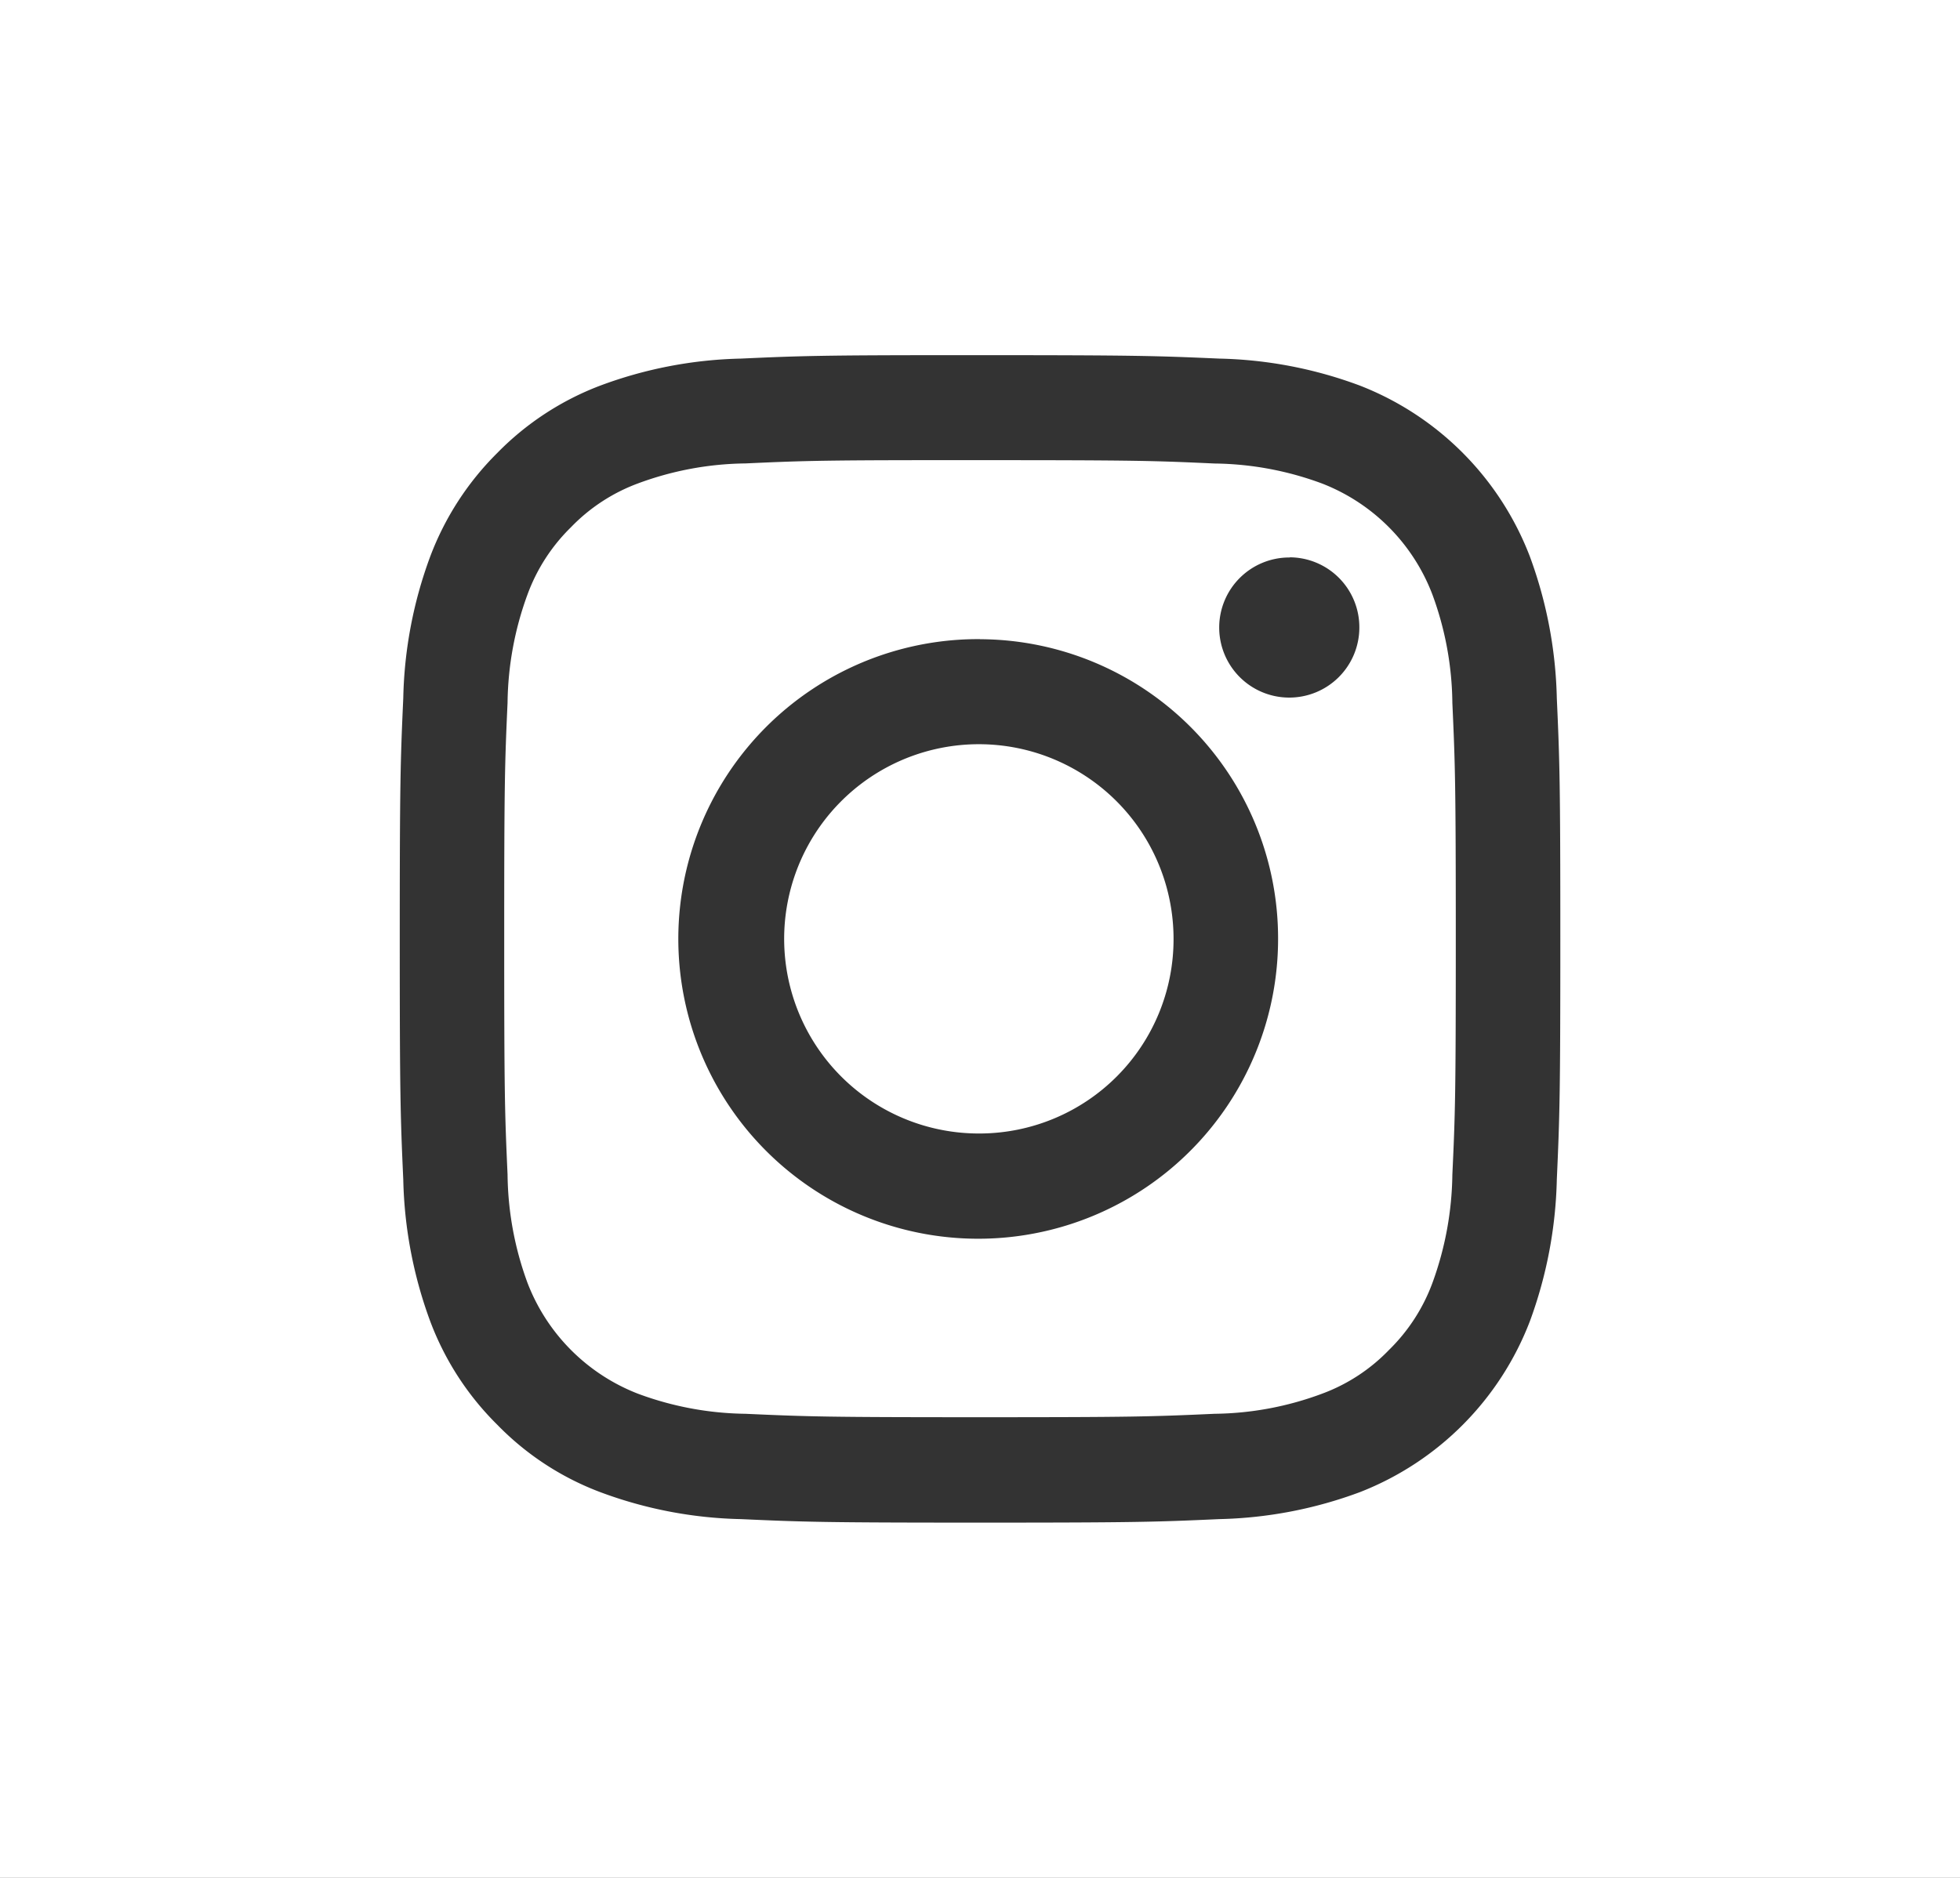
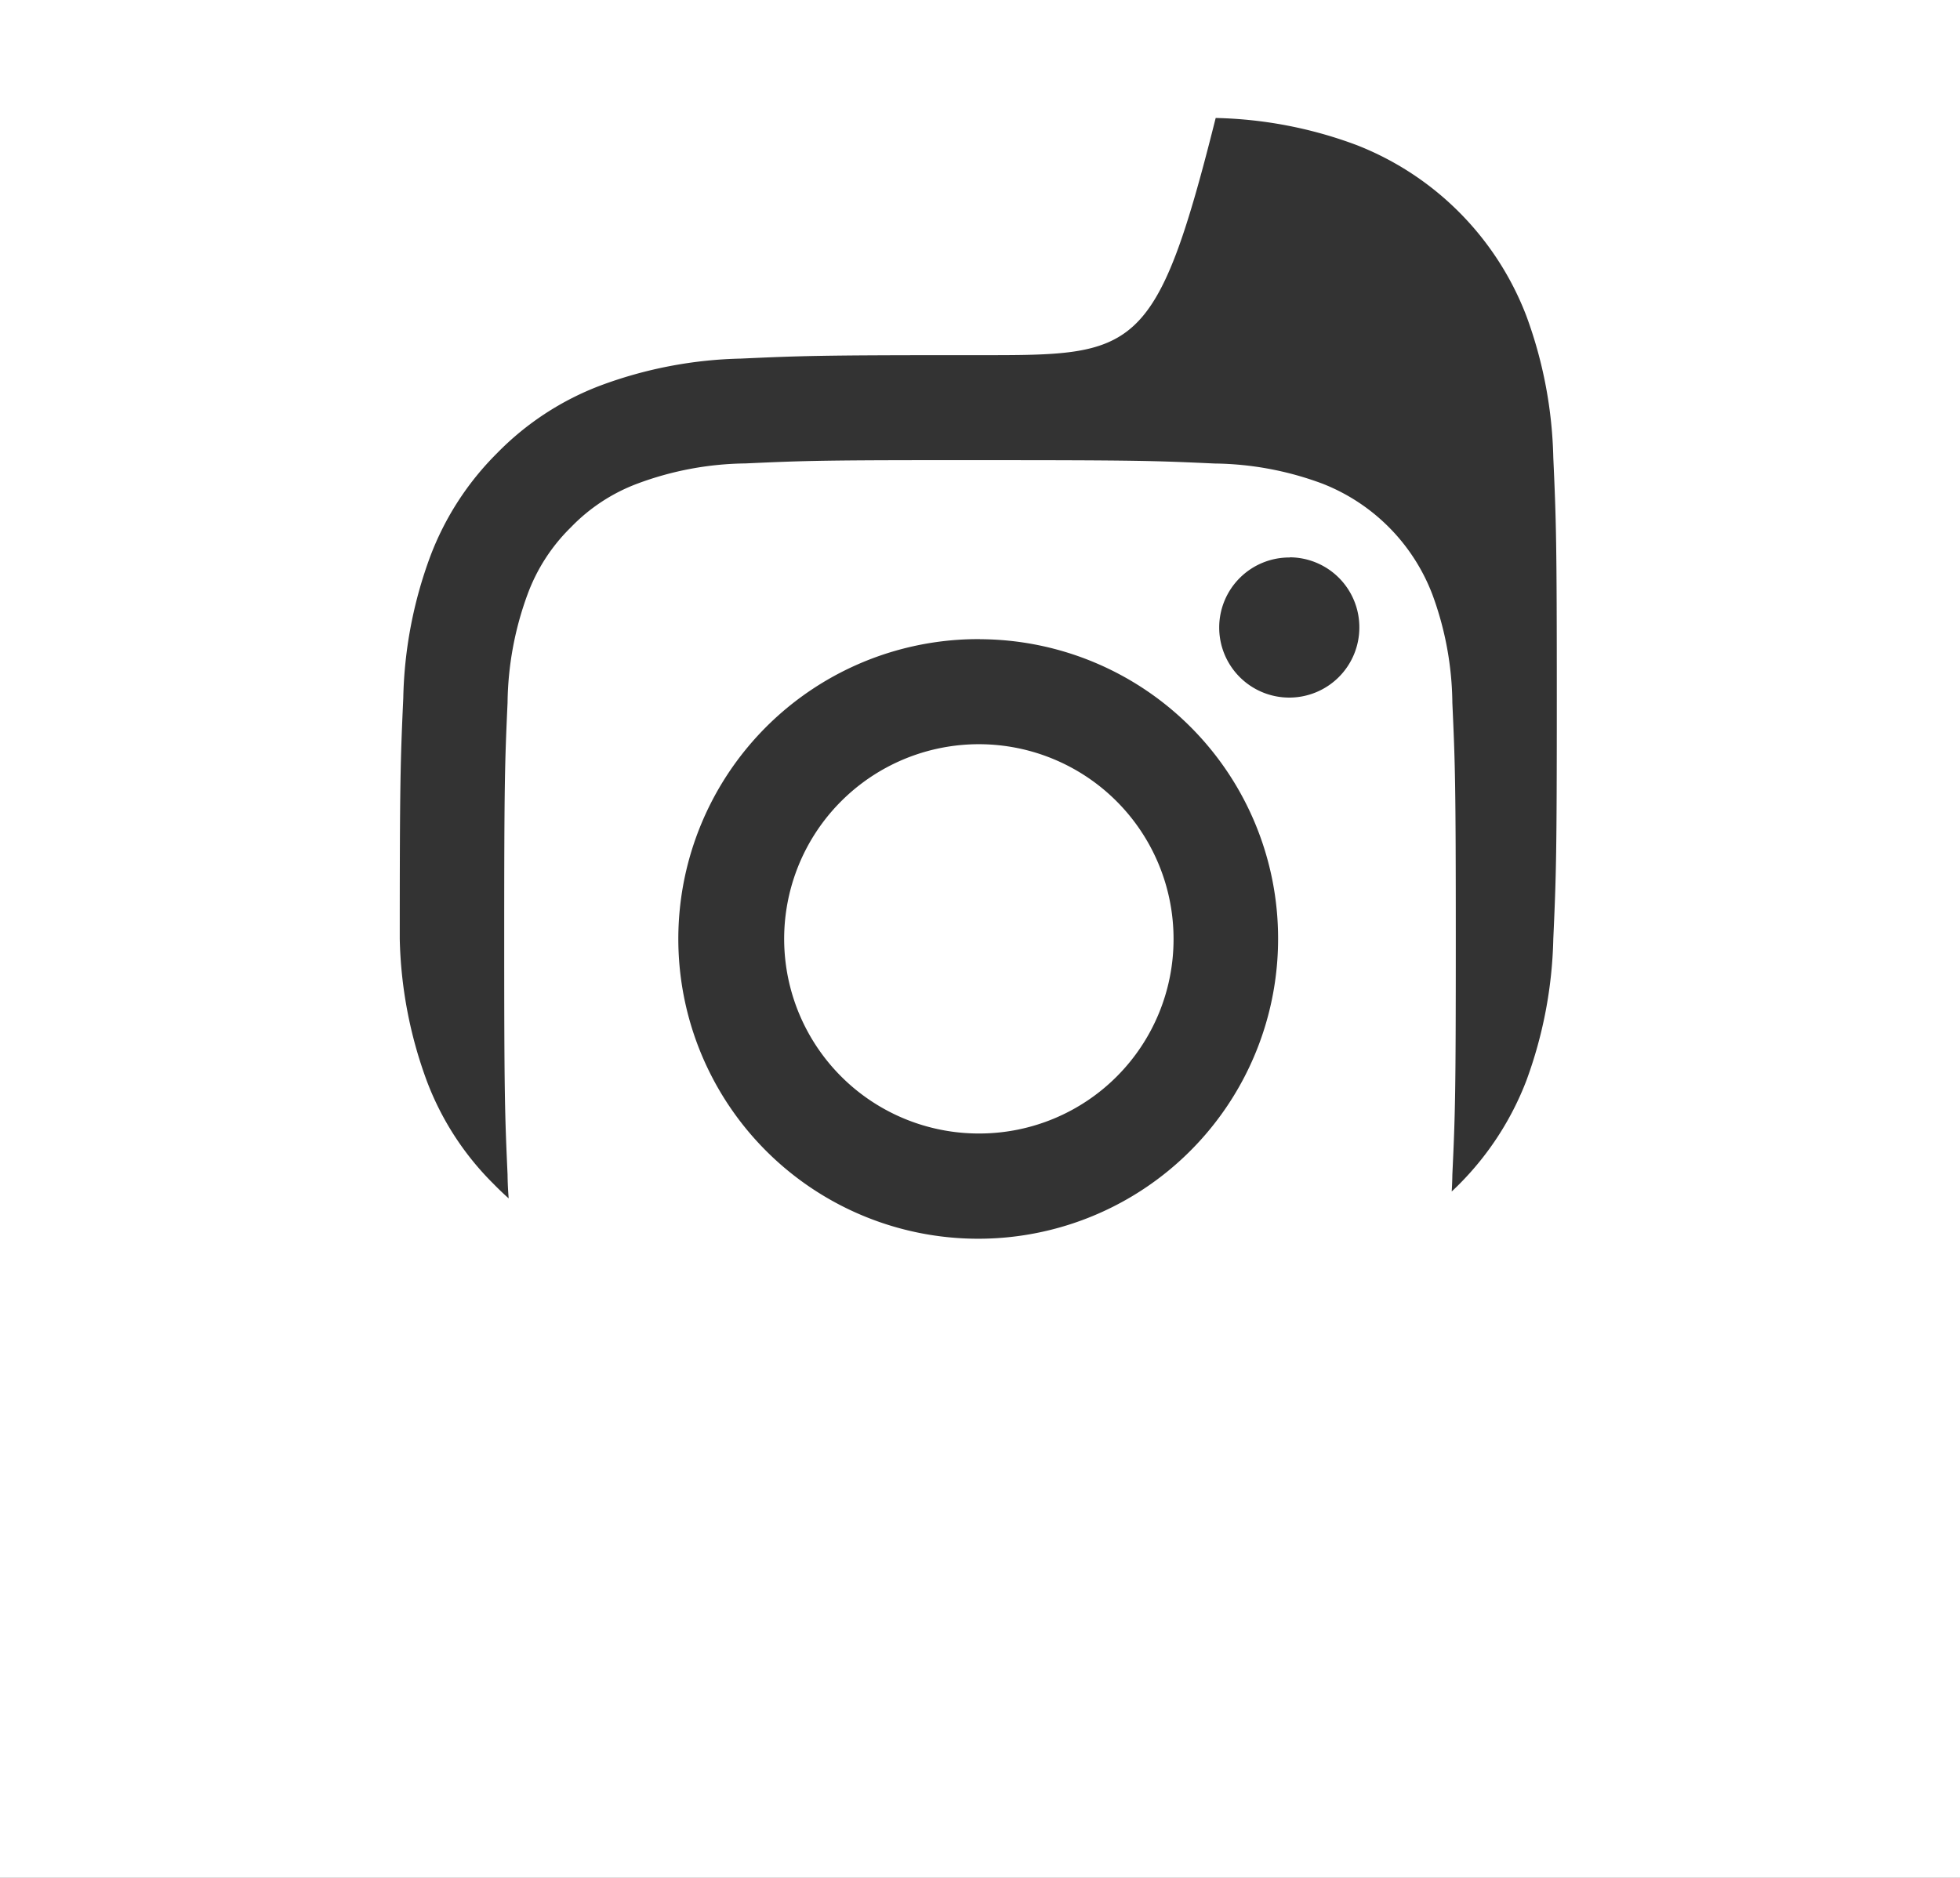
<svg xmlns="http://www.w3.org/2000/svg" width="24" height="23" viewBox="0 0 24 23">
  <rect x="0" y="0" width="24" height="23" fill="#333333" stroke="none" />
  <g id="icon-small-white-instagram" transform="translate(-5455 -1805)">
-     <path id="Subtração_1" data-name="Subtração 1" d="M24,23H0V0H24V23ZM12,4.35h-.317c-1.61,0-1.89.009-2.611.042a5.243,5.243,0,0,0-1.725.332,3.5,3.5,0,0,0-1.259.825,3.55,3.55,0,0,0-.82,1.267,5.29,5.29,0,0,0-.33,1.734c-.035.778-.043,1.034-.043,2.95s.008,2.171.043,2.947a5.333,5.333,0,0,0,.33,1.736,3.52,3.52,0,0,0,.82,1.266,3.458,3.458,0,0,0,1.258.825,5.226,5.226,0,0,0,1.725.332c.772.035,1.026.043,2.93.043s2.158-.008,2.929-.043a5.252,5.252,0,0,0,1.726-.332,3.65,3.65,0,0,0,2.077-2.091,5.36,5.36,0,0,0,.33-1.736c.035-.776.043-1.032.043-2.948s-.008-2.172-.043-2.948a5.346,5.346,0,0,0-.33-1.735,3.646,3.646,0,0,0-2.078-2.092,5.23,5.23,0,0,0-1.726-.332C14.156,4.358,13.9,4.35,12,4.35Zm0,13.008c-1.873,0-2.1-.007-2.872-.042a3.907,3.907,0,0,1-1.319-.247,2.365,2.365,0,0,1-1.35-1.357,3.951,3.951,0,0,1-.244-1.327c-.034-.754-.041-.98-.041-2.89s.007-2.134.041-2.888a3.969,3.969,0,0,1,.245-1.328,2.223,2.223,0,0,1,.532-.822,2.2,2.2,0,0,1,.817-.535,3.9,3.9,0,0,1,1.319-.246c.655-.03.9-.039,2.234-.04l.638,0c1.929,0,2.129.007,2.871.041a3.9,3.9,0,0,1,1.32.246A2.36,2.36,0,0,1,17.54,7.283a3.941,3.941,0,0,1,.244,1.327c.034.752.042.977.042,2.888s-.007,2.137-.042,2.888a4,4,0,0,1-.244,1.327,2.224,2.224,0,0,1-.532.821,2.187,2.187,0,0,1-.817.535,3.876,3.876,0,0,1-1.319.247C14.1,17.351,13.873,17.358,12,17.358Zm0-9.53h0A3.672,3.672,0,1,0,15.65,11.5,3.664,3.664,0,0,0,12,7.829Zm3.792-1a.858.858,0,1,0,.853.858A.856.856,0,0,0,15.793,6.826ZM12,13.883A2.384,2.384,0,1,1,14.37,11.5,2.379,2.379,0,0,1,12,13.883Z" transform="translate(5455 1805)" fill="#fff" />
+     <path id="Subtração_1" data-name="Subtração 1" d="M24,23H0V0H24V23ZM12,4.35h-.317c-1.61,0-1.89.009-2.611.042a5.243,5.243,0,0,0-1.725.332,3.5,3.5,0,0,0-1.259.825,3.55,3.55,0,0,0-.82,1.267,5.29,5.29,0,0,0-.33,1.734c-.035.778-.043,1.034-.043,2.95a5.333,5.333,0,0,0,.33,1.736,3.52,3.52,0,0,0,.82,1.266,3.458,3.458,0,0,0,1.258.825,5.226,5.226,0,0,0,1.725.332c.772.035,1.026.043,2.93.043s2.158-.008,2.929-.043a5.252,5.252,0,0,0,1.726-.332,3.65,3.65,0,0,0,2.077-2.091,5.36,5.36,0,0,0,.33-1.736c.035-.776.043-1.032.043-2.948s-.008-2.172-.043-2.948a5.346,5.346,0,0,0-.33-1.735,3.646,3.646,0,0,0-2.078-2.092,5.23,5.23,0,0,0-1.726-.332C14.156,4.358,13.9,4.35,12,4.35Zm0,13.008c-1.873,0-2.1-.007-2.872-.042a3.907,3.907,0,0,1-1.319-.247,2.365,2.365,0,0,1-1.35-1.357,3.951,3.951,0,0,1-.244-1.327c-.034-.754-.041-.98-.041-2.89s.007-2.134.041-2.888a3.969,3.969,0,0,1,.245-1.328,2.223,2.223,0,0,1,.532-.822,2.2,2.2,0,0,1,.817-.535,3.9,3.9,0,0,1,1.319-.246c.655-.03.9-.039,2.234-.04l.638,0c1.929,0,2.129.007,2.871.041a3.9,3.9,0,0,1,1.32.246A2.36,2.36,0,0,1,17.54,7.283a3.941,3.941,0,0,1,.244,1.327c.034.752.042.977.042,2.888s-.007,2.137-.042,2.888a4,4,0,0,1-.244,1.327,2.224,2.224,0,0,1-.532.821,2.187,2.187,0,0,1-.817.535,3.876,3.876,0,0,1-1.319.247C14.1,17.351,13.873,17.358,12,17.358Zm0-9.53h0A3.672,3.672,0,1,0,15.65,11.5,3.664,3.664,0,0,0,12,7.829Zm3.792-1a.858.858,0,1,0,.853.858A.856.856,0,0,0,15.793,6.826ZM12,13.883A2.384,2.384,0,1,1,14.37,11.5,2.379,2.379,0,0,1,12,13.883Z" transform="translate(5455 1805)" fill="#fff" />
  </g>
</svg>